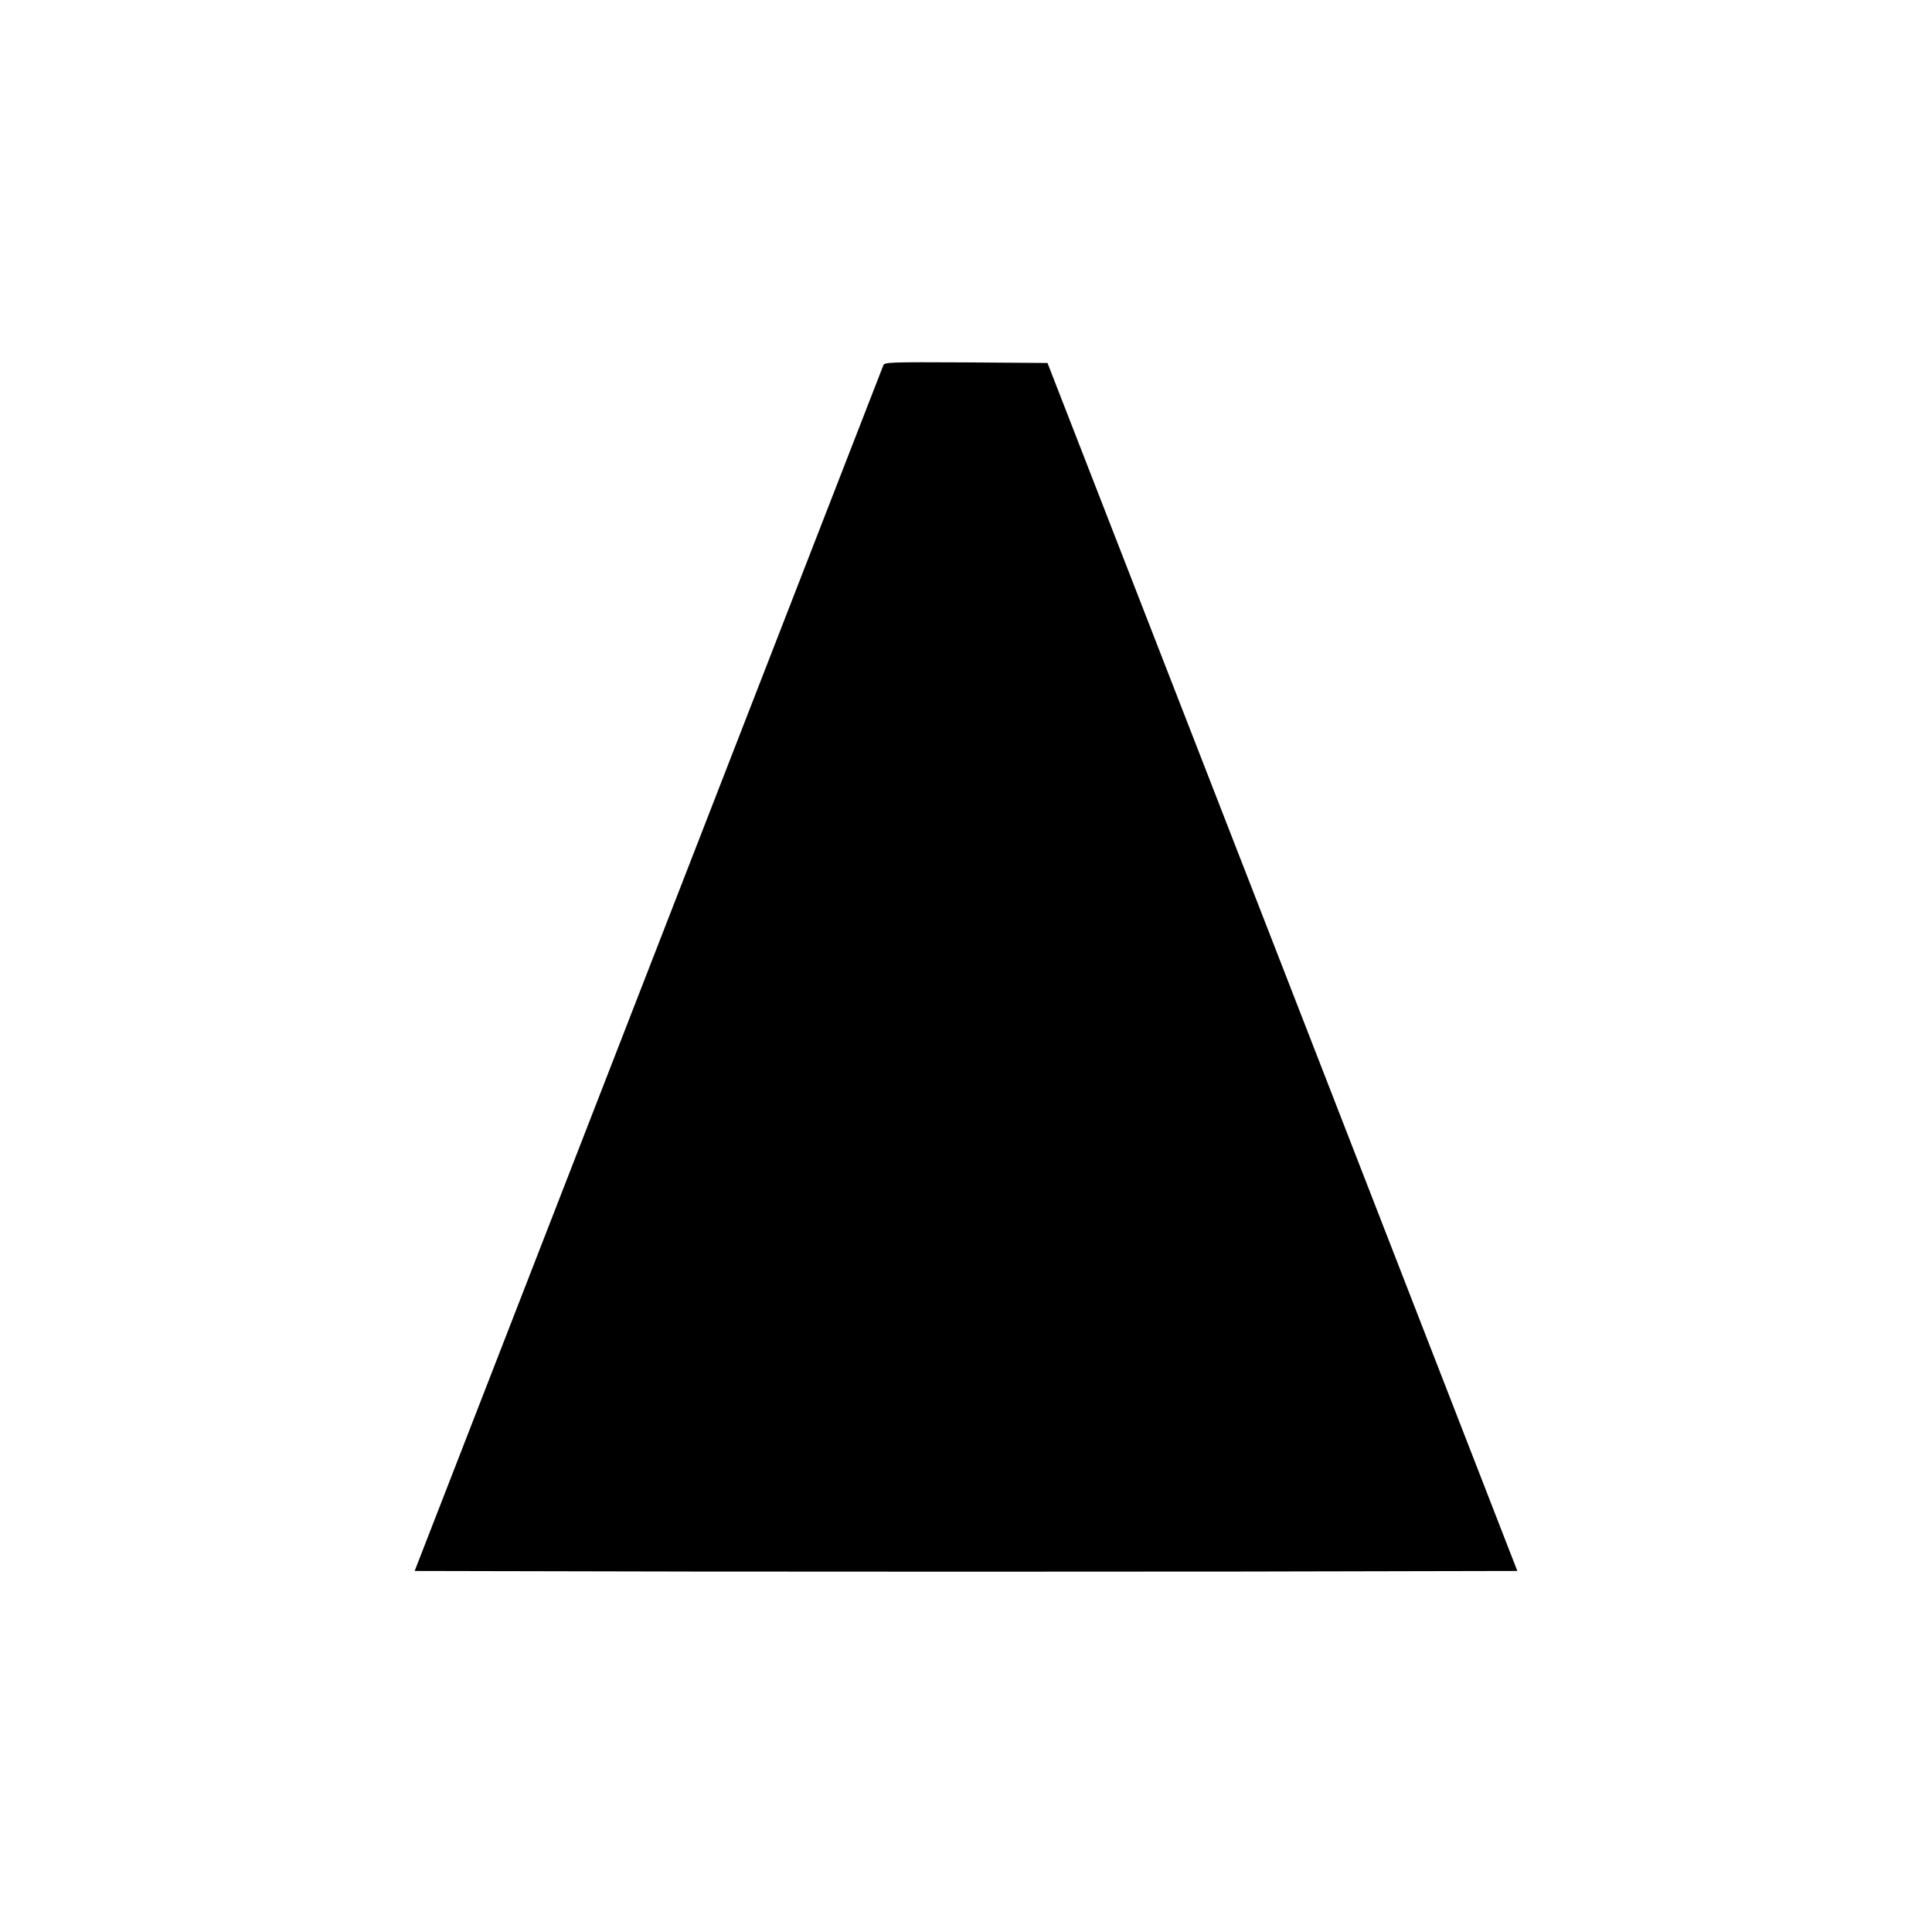
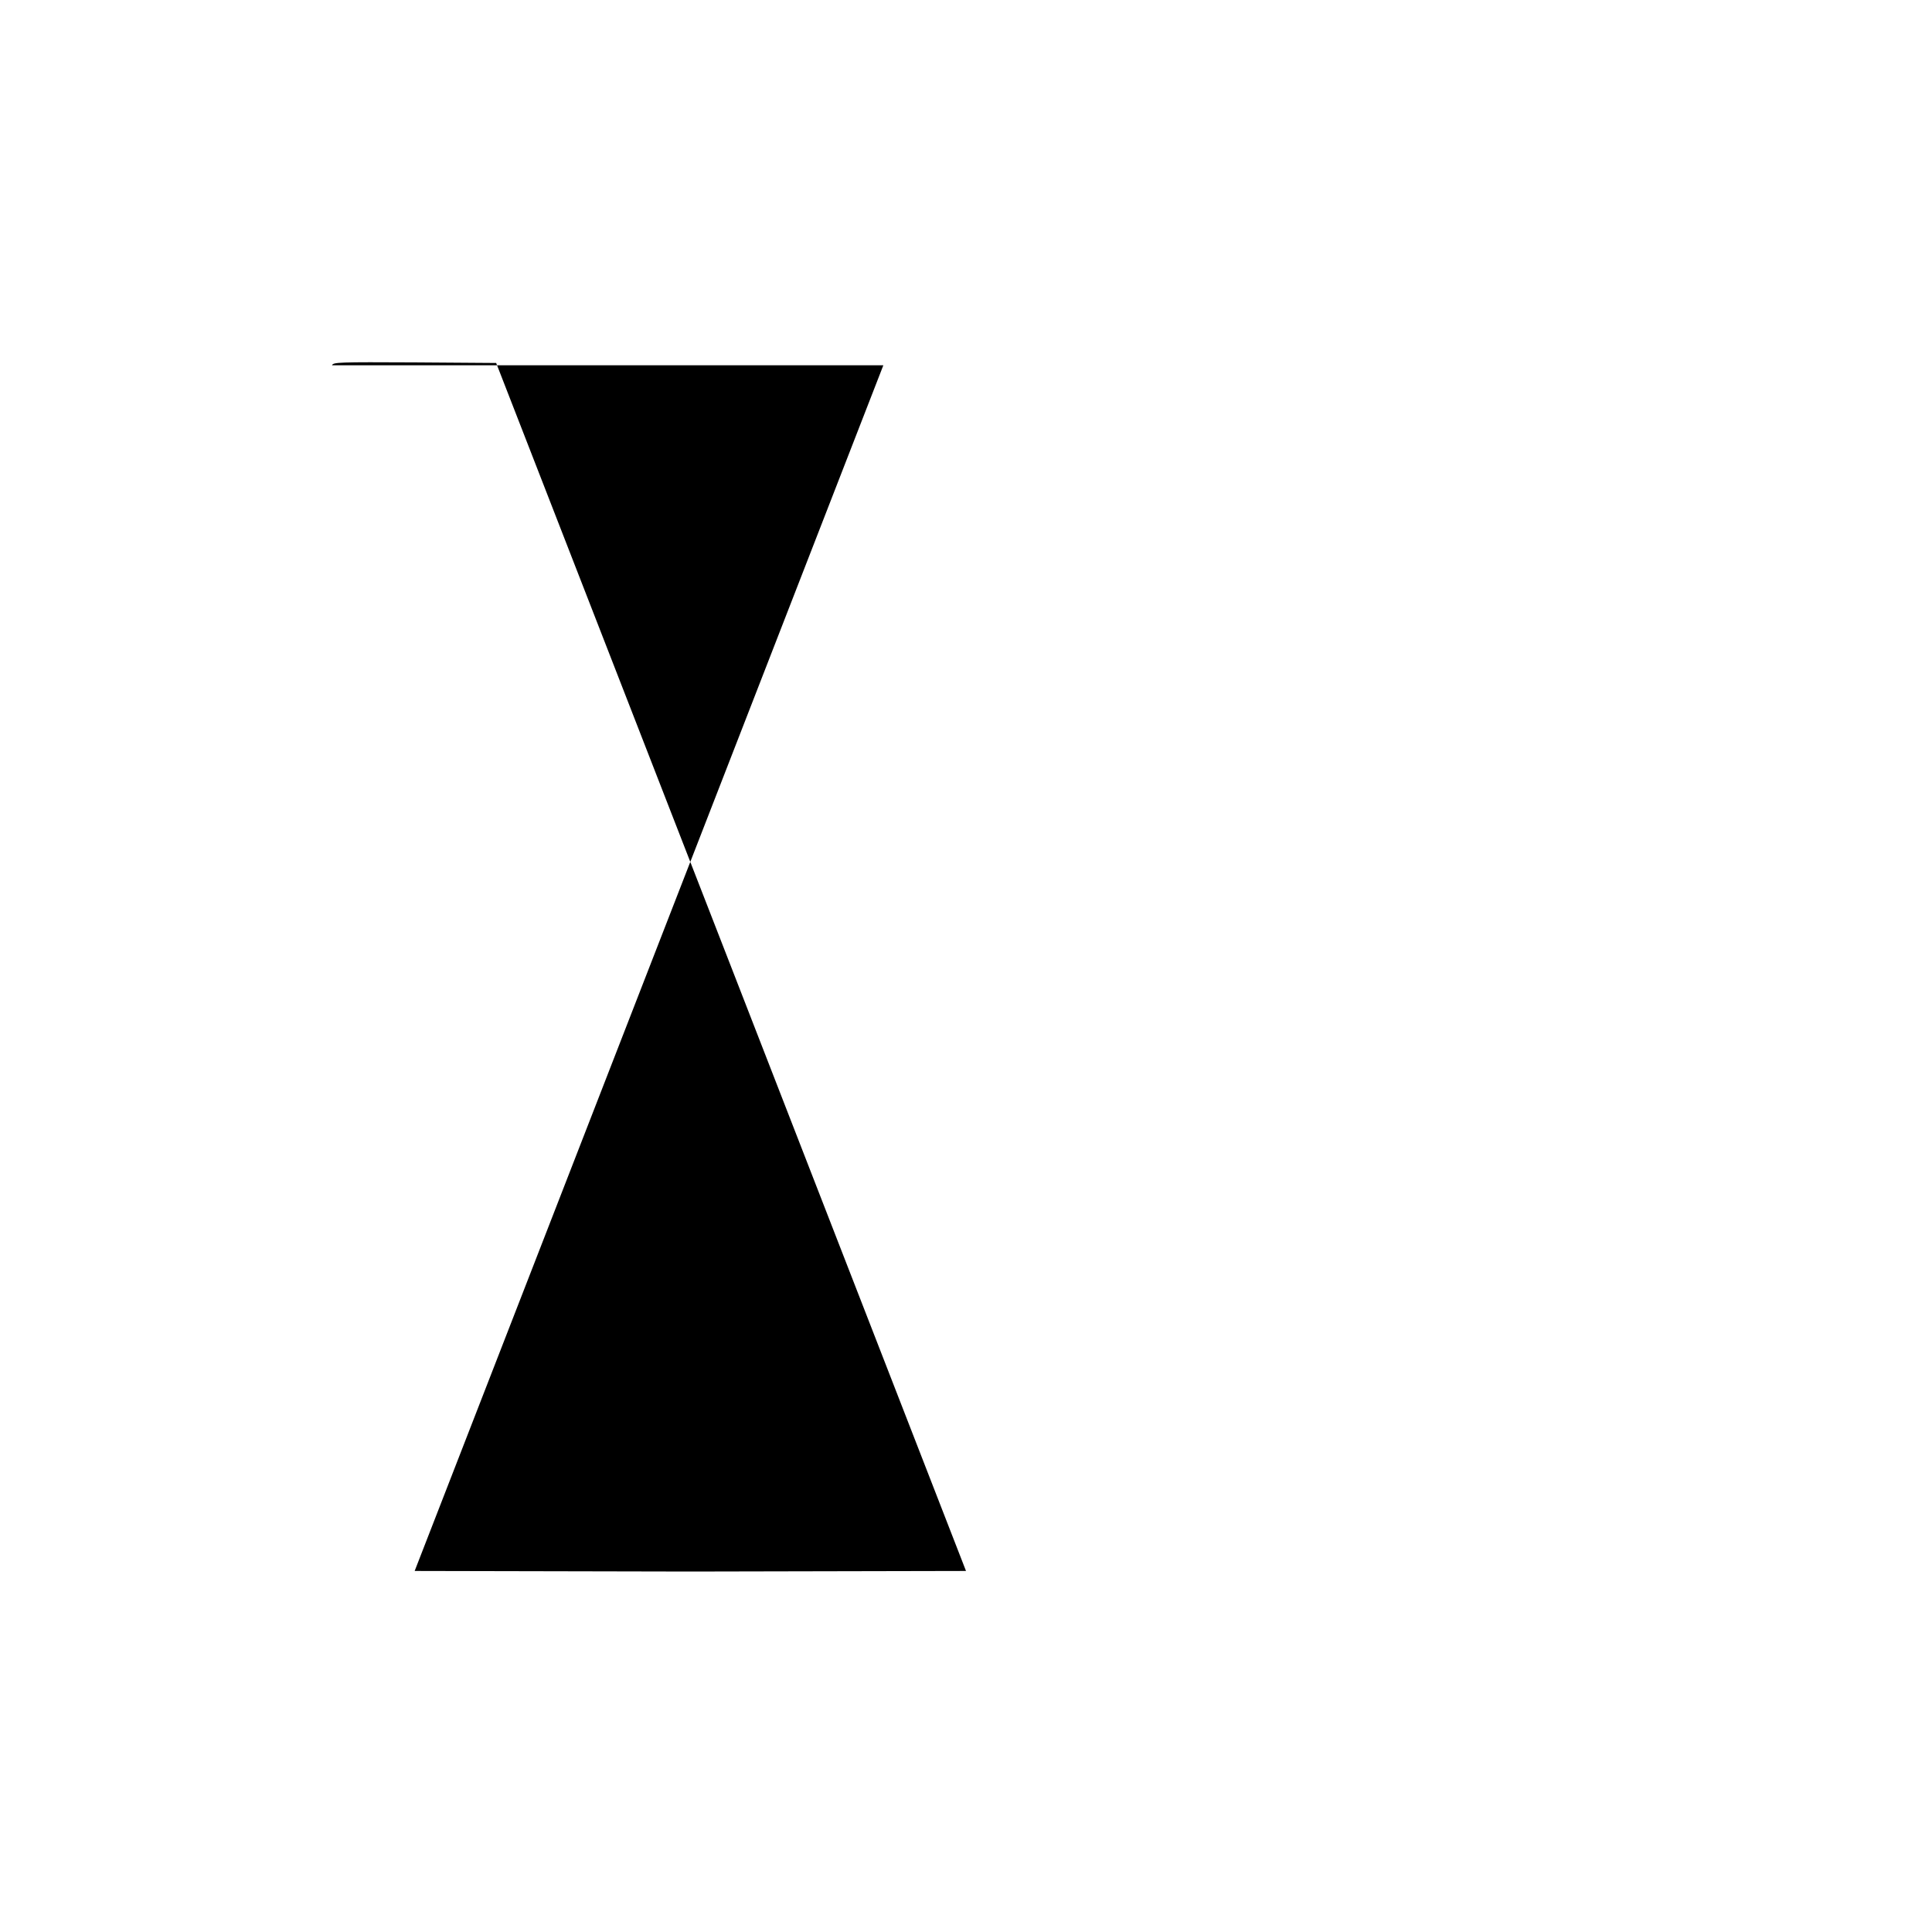
<svg xmlns="http://www.w3.org/2000/svg" version="1.0" width="998pt" height="998pt" viewBox="0 0 998 998" preserveAspectRatio="xMidYMid meet">
  <g transform="translate(0,998) scale(0.1,-0.1)" fill="#000000" stroke="none">
-     <path d="M4563 8093 c-4 -10 -550 -1415 -1214 -3123 l-1207 -3105 1424 -3 c783 -1 2065 -1 2848 0 l1424 3 -1213 3120 -1214 3120 -421 3 c-394 2 -421 1 -427 -15z" />
+     <path d="M4563 8093 c-4 -10 -550 -1415 -1214 -3123 l-1207 -3105 1424 -3 l1424 3 -1213 3120 -1214 3120 -421 3 c-394 2 -421 1 -427 -15z" />
  </g>
</svg>